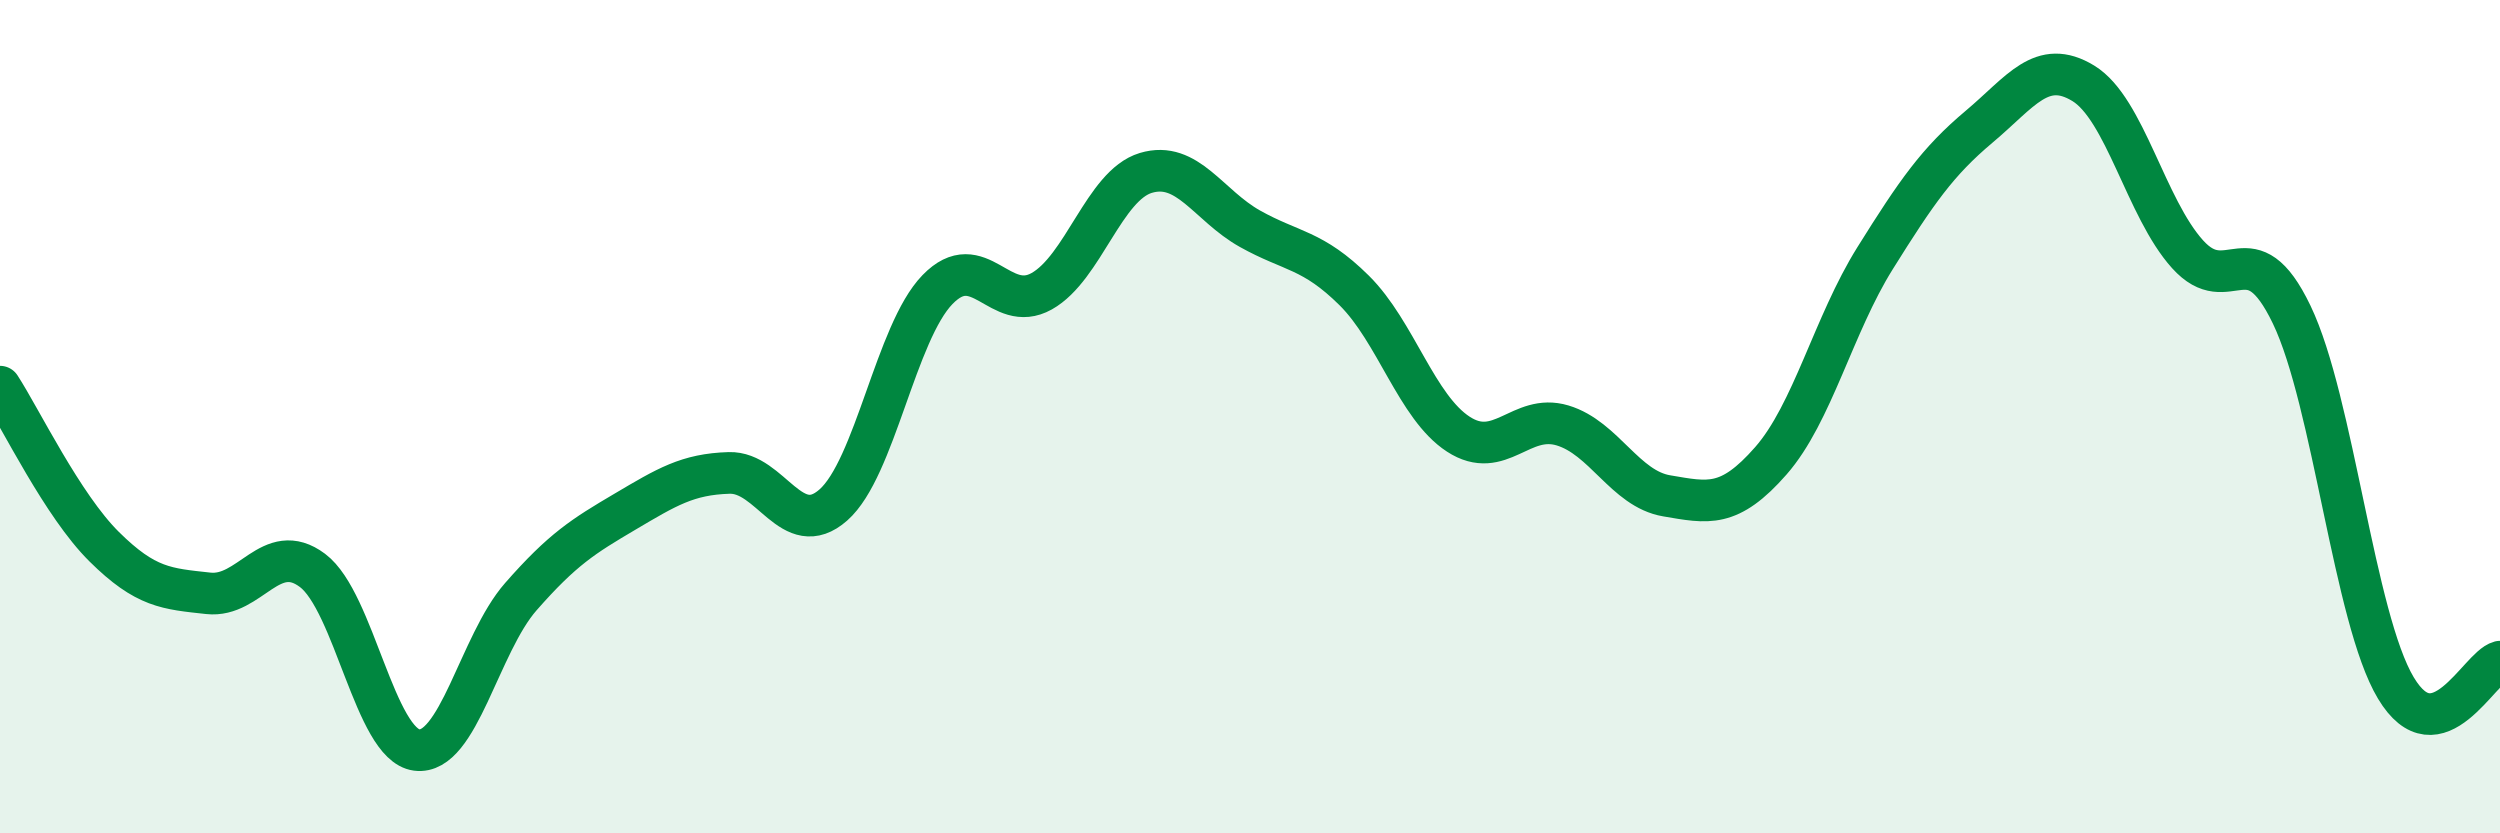
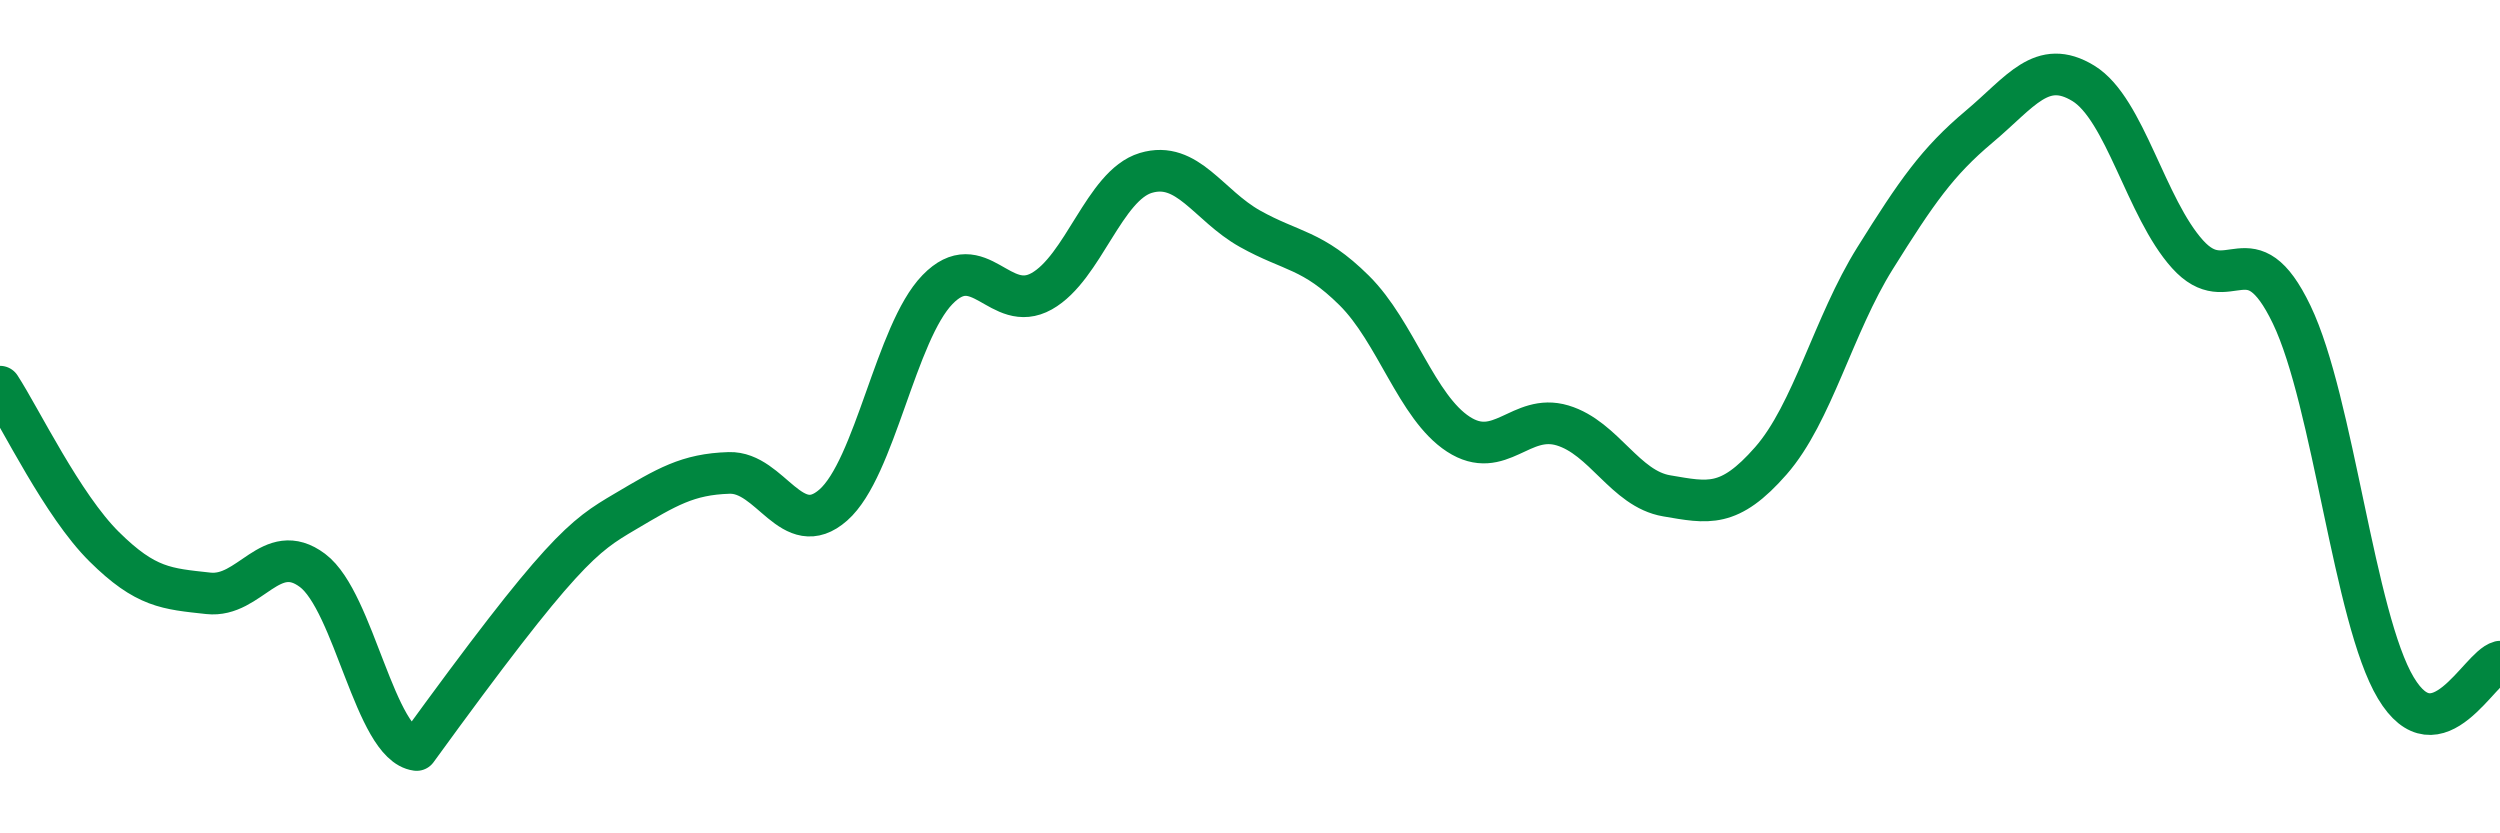
<svg xmlns="http://www.w3.org/2000/svg" width="60" height="20" viewBox="0 0 60 20">
-   <path d="M 0,9.28 C 0.5,10.05 1.5,12.13 2.5,13.12 C 3.5,14.11 4,14.13 5,14.24 C 6,14.35 6.5,12.94 7.5,13.69 C 8.5,14.44 9,17.87 10,18 C 11,18.13 11.5,15.46 12.5,14.32 C 13.5,13.18 14,12.87 15,12.28 C 16,11.69 16.5,11.38 17.5,11.35 C 18.5,11.32 19,13 20,12.12 C 21,11.24 21.5,7.98 22.5,6.95 C 23.5,5.92 24,7.55 25,6.99 C 26,6.43 26.5,4.45 27.5,4.15 C 28.5,3.85 29,4.93 30,5.49 C 31,6.05 31.5,5.98 32.5,6.97 C 33.5,7.96 34,9.77 35,10.42 C 36,11.07 36.5,9.91 37.5,10.21 C 38.5,10.51 39,11.73 40,11.9 C 41,12.07 41.5,12.2 42.5,11.06 C 43.5,9.92 44,7.8 45,6.2 C 46,4.6 46.5,3.88 47.5,3.04 C 48.5,2.2 49,1.39 50,2 C 51,2.61 51.5,4.99 52.5,6.1 C 53.5,7.21 54,5.47 55,7.55 C 56,9.63 56.5,14.84 57.5,16.51 C 58.5,18.18 59.5,16.01 60,15.88L60 20L0 20Z" fill="#008740" opacity="0.1" stroke-linecap="round" stroke-linejoin="round" />
-   <path d="M 0,9.28 C 0.5,10.05 1.5,12.13 2.5,13.12 C 3.5,14.11 4,14.13 5,14.24 C 6,14.35 6.5,12.94 7.5,13.69 C 8.5,14.44 9,17.87 10,18 C 11,18.13 11.5,15.46 12.5,14.32 C 13.5,13.18 14,12.87 15,12.28 C 16,11.69 16.5,11.38 17.5,11.35 C 18.5,11.32 19,13 20,12.12 C 21,11.24 21.5,7.98 22.5,6.95 C 23.5,5.92 24,7.55 25,6.99 C 26,6.43 26.5,4.45 27.5,4.15 C 28.5,3.85 29,4.93 30,5.49 C 31,6.05 31.5,5.98 32.5,6.97 C 33.5,7.96 34,9.77 35,10.42 C 36,11.07 36.5,9.91 37.5,10.21 C 38.5,10.51 39,11.73 40,11.9 C 41,12.07 41.5,12.2 42.5,11.06 C 43.5,9.92 44,7.8 45,6.2 C 46,4.6 46.5,3.88 47.5,3.04 C 48.5,2.2 49,1.39 50,2 C 51,2.61 51.5,4.99 52.5,6.1 C 53.5,7.21 54,5.47 55,7.55 C 56,9.63 56.5,14.84 57.5,16.51 C 58.5,18.18 59.5,16.01 60,15.88" stroke="#008740" stroke-width="1" fill="none" stroke-linecap="round" stroke-linejoin="round" />
+   <path d="M 0,9.28 C 0.5,10.05 1.5,12.13 2.5,13.12 C 3.5,14.11 4,14.13 5,14.24 C 6,14.35 6.5,12.94 7.5,13.69 C 8.5,14.44 9,17.87 10,18 C 13.5,13.18 14,12.87 15,12.28 C 16,11.69 16.5,11.38 17.5,11.35 C 18.5,11.32 19,13 20,12.12 C 21,11.24 21.5,7.98 22.5,6.95 C 23.5,5.92 24,7.55 25,6.99 C 26,6.43 26.5,4.45 27.5,4.15 C 28.5,3.85 29,4.93 30,5.49 C 31,6.05 31.5,5.98 32.5,6.97 C 33.5,7.96 34,9.77 35,10.42 C 36,11.07 36.5,9.91 37.5,10.21 C 38.5,10.51 39,11.73 40,11.9 C 41,12.07 41.5,12.2 42.5,11.06 C 43.5,9.92 44,7.8 45,6.2 C 46,4.6 46.5,3.88 47.5,3.04 C 48.5,2.2 49,1.39 50,2 C 51,2.61 51.5,4.99 52.5,6.1 C 53.5,7.21 54,5.47 55,7.55 C 56,9.63 56.5,14.84 57.5,16.51 C 58.5,18.18 59.5,16.01 60,15.88" stroke="#008740" stroke-width="1" fill="none" stroke-linecap="round" stroke-linejoin="round" />
</svg>